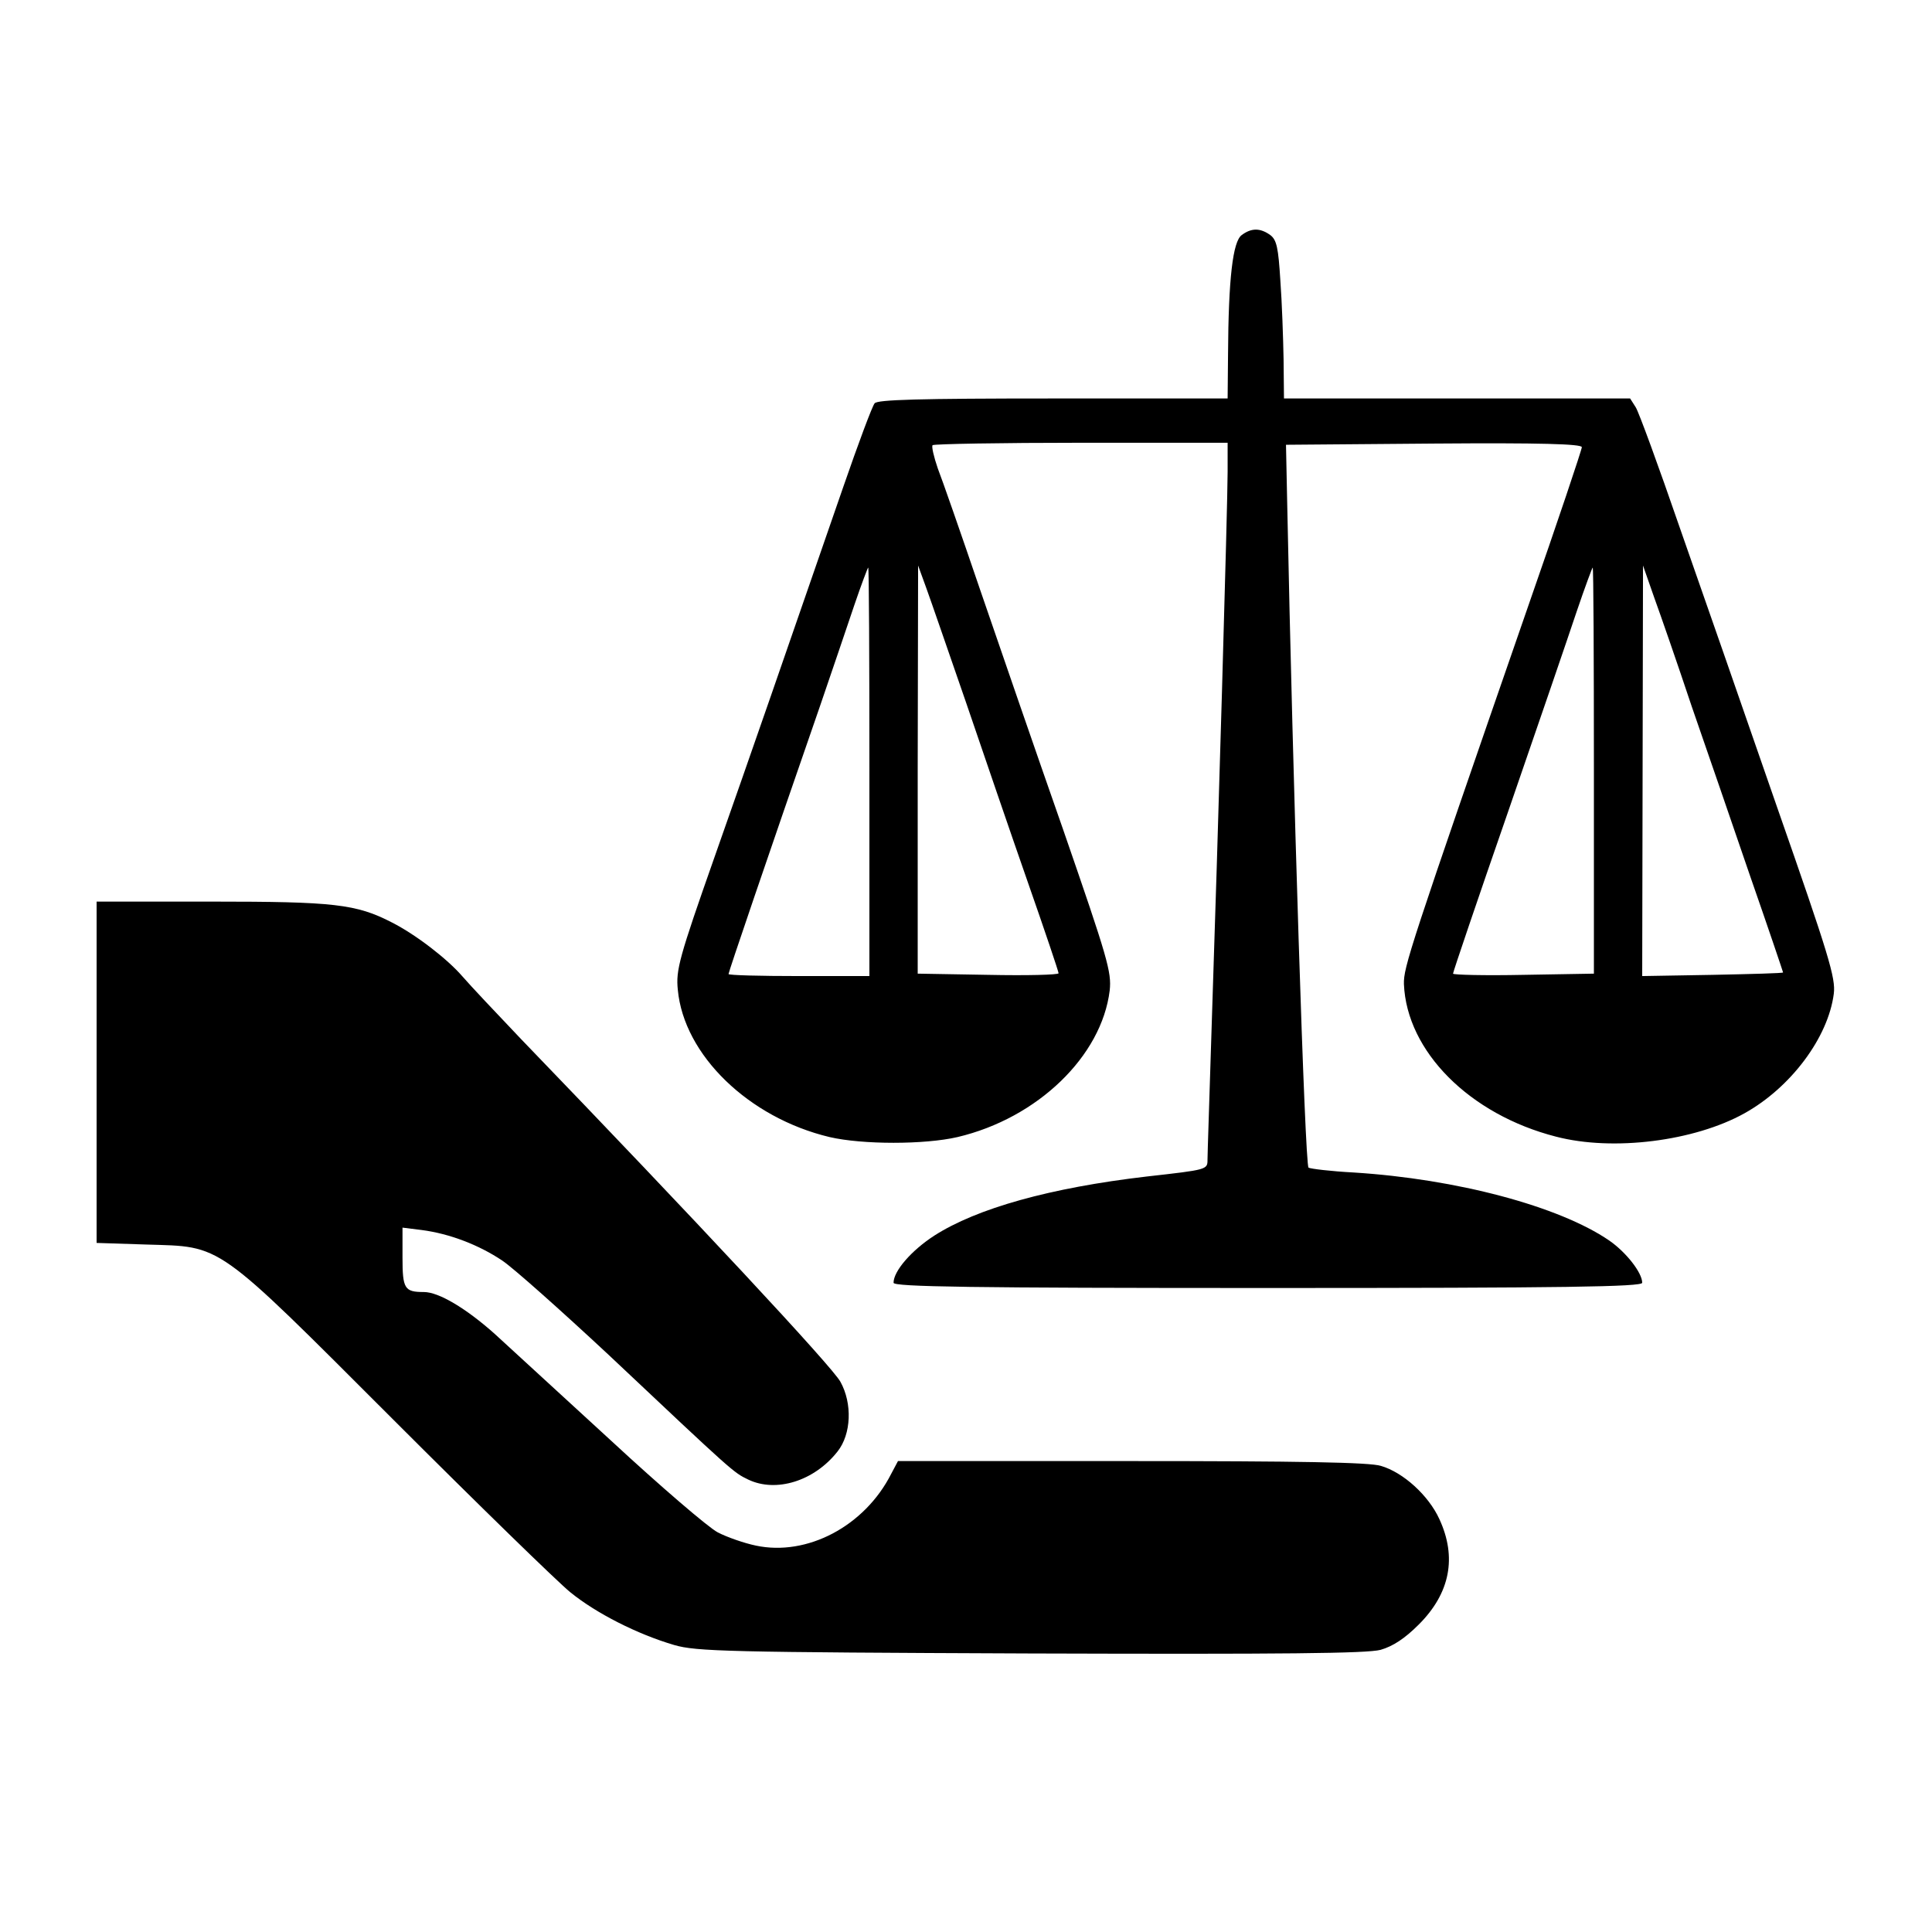
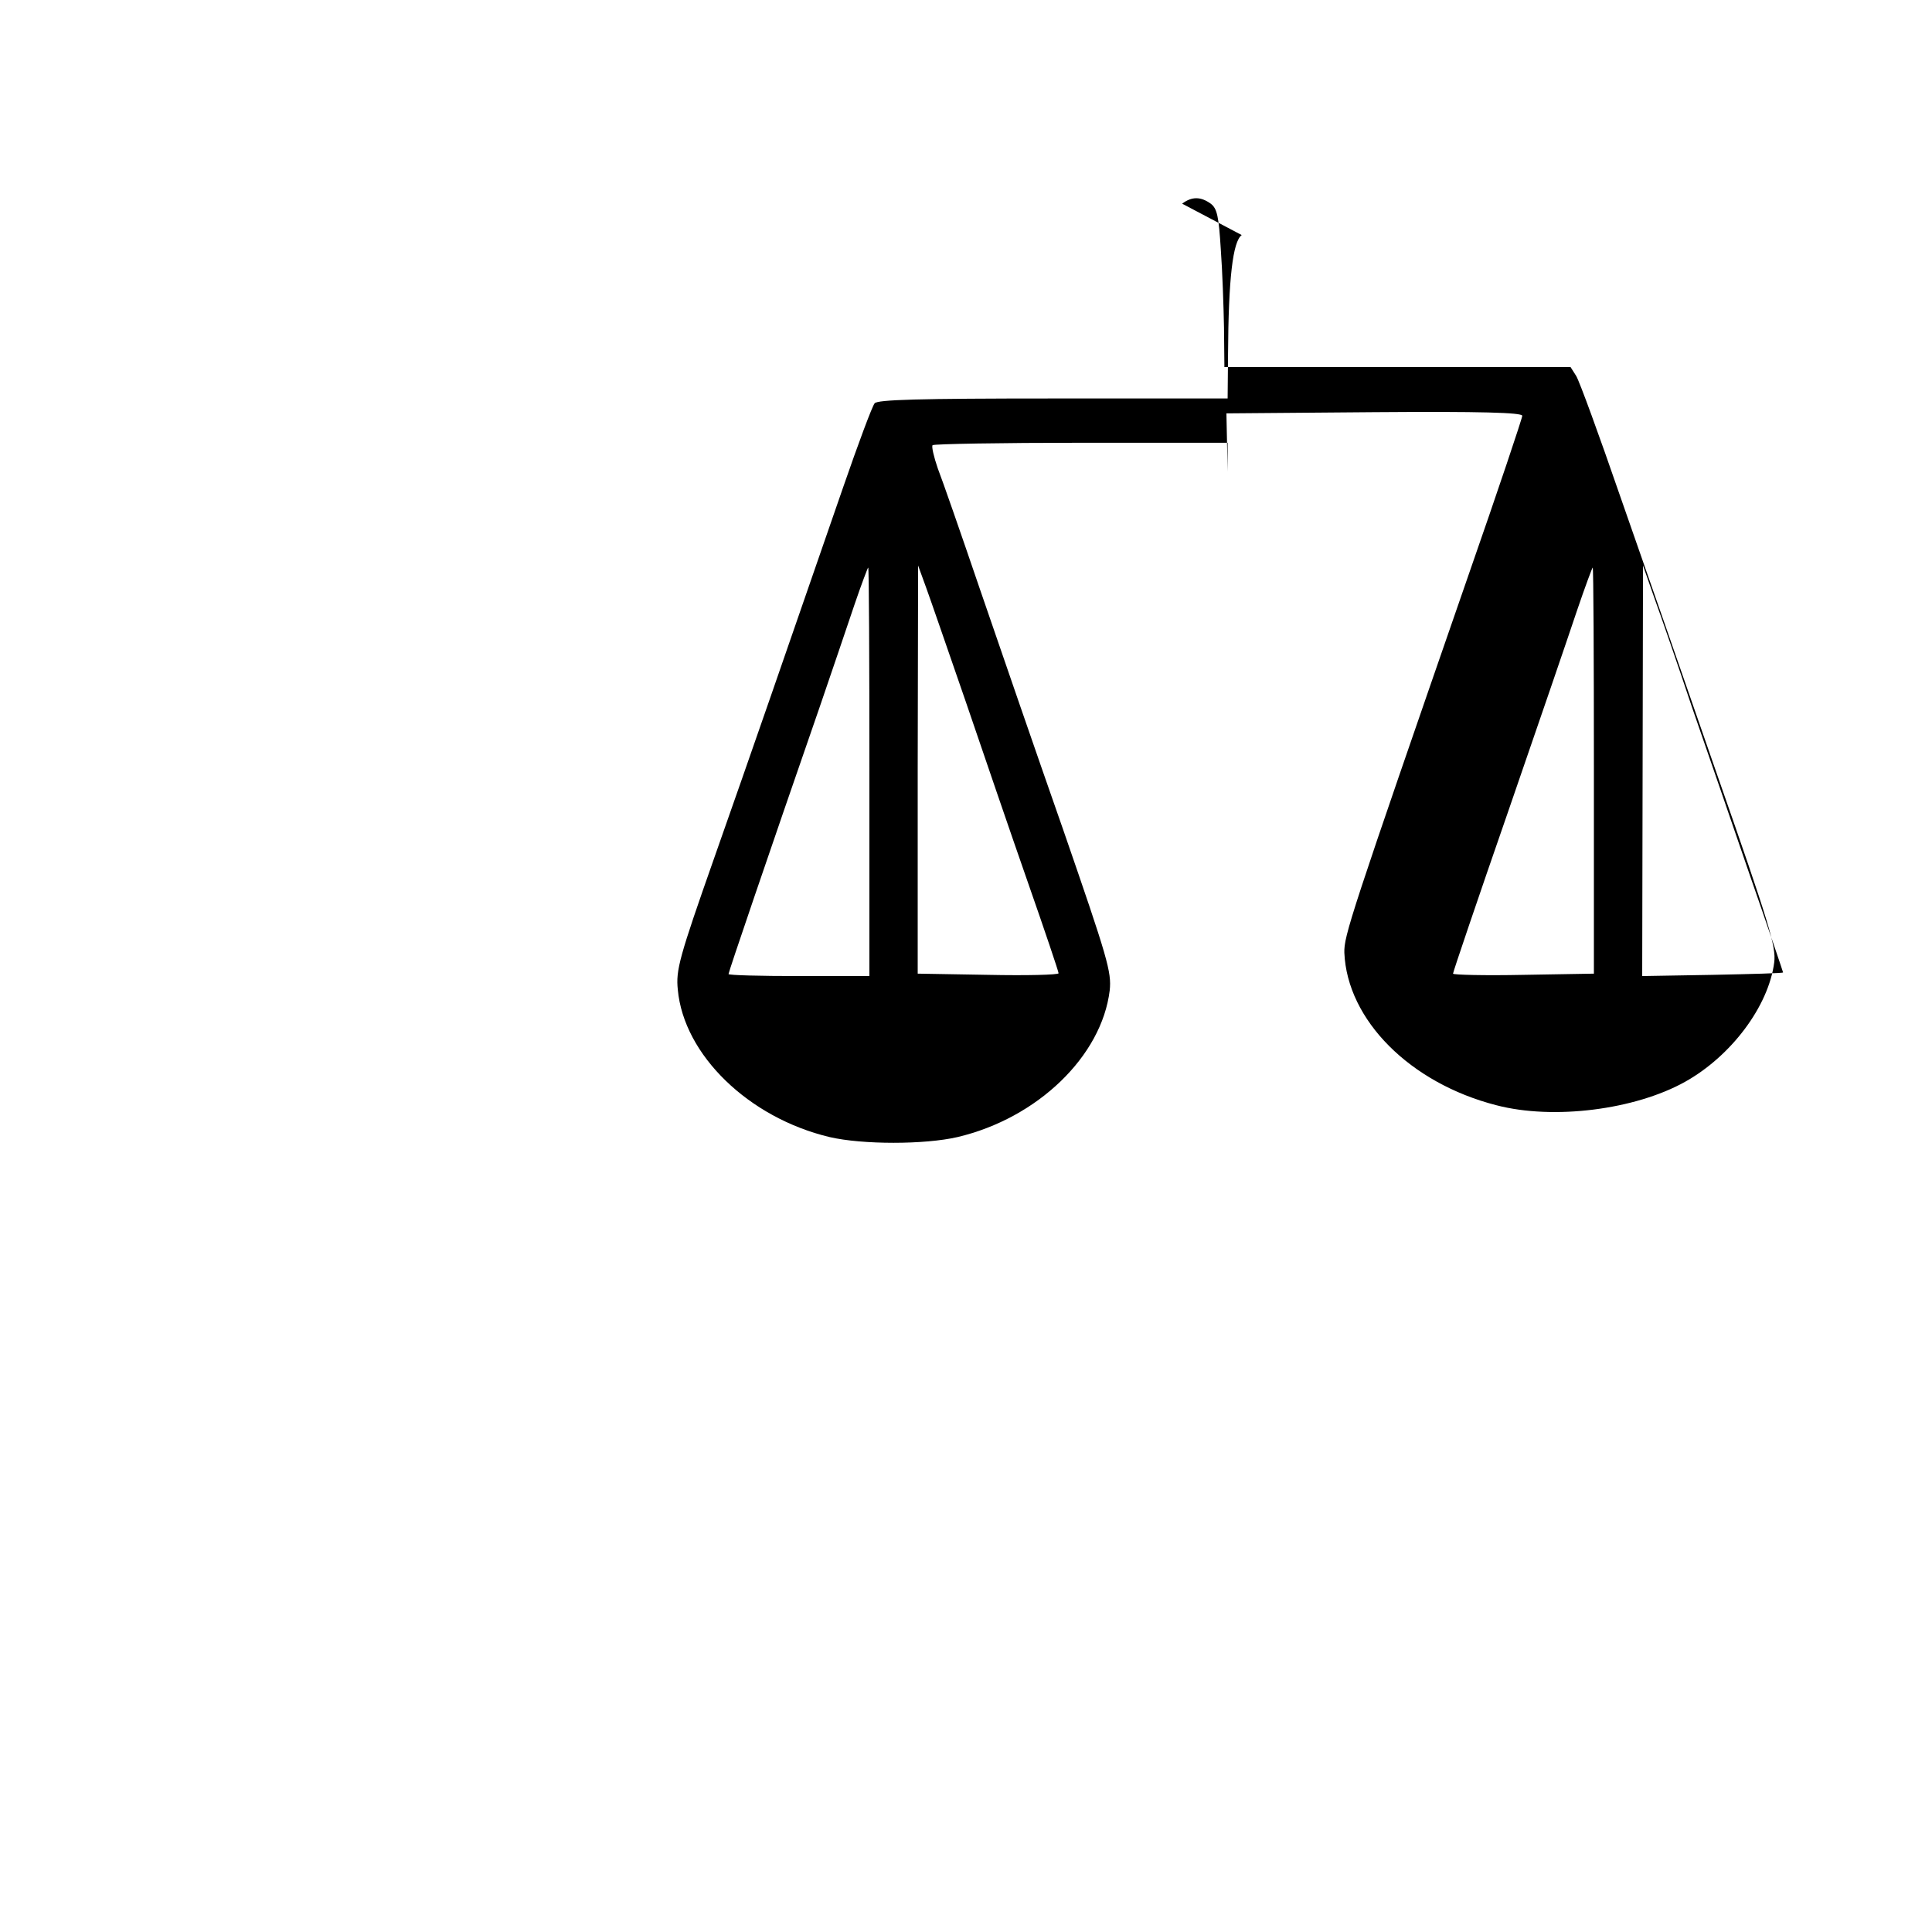
<svg xmlns="http://www.w3.org/2000/svg" version="1.0" width="480pt" height="480pt" viewBox="0 0 480 480" preserveAspectRatio="xMidYMid meet">
  <g transform="translate(0,480) scale(0.1,-0.1)" fill="#000000" stroke="none">
-     <path d="M3085 4216 c-22 -16 -33 -107 -34 -298 l-1 -108 -434 0 c-335 0 -436 -3 -443 -12 -6 -7 -41 -101 -78 -208 -146 -422 -227 -656 -320 -920 -88 -250 -96 -280 -91 -329 15 -162 176 -318 377 -366 82 -19 236 -19 318 0 199 47 358 201 378 364 5 46 -5 80 -115 398 -67 191 -160 461 -207 598 -47 138 -94 273 -105 301 -10 29 -16 55 -13 58 4 3 170 6 370 6 l363 0 0 -72 c0 -79 -24 -911 -40 -1388 -5 -162 -10 -307 -10 -321 0 -25 0 -25 -151 -42 -240 -28 -422 -79 -528 -147 -57 -37 -101 -88 -101 -117 0 -10 193 -13 930 -13 737 0 930 3 930 13 0 25 -40 76 -82 105 -124 85 -379 153 -635 169 -56 3 -106 9 -112 12 -9 6 -39 958 -53 1651 l-3 145 368 3 c264 2 367 -1 367 -9 0 -6 -60 -185 -134 -397 -295 -851 -309 -895 -308 -937 7 -167 163 -324 378 -379 142 -37 344 -11 468 58 115 64 208 188 222 297 5 39 -12 95 -141 464 -80 231 -189 544 -242 695 -52 151 -101 285 -109 298 l-14 22 -430 0 -430 0 -1 98 c-1 53 -4 141 -8 195 -5 81 -9 101 -25 113 -25 18 -47 18 -71 0z m-925 -1333 l0 -508 -175 0 c-96 0 -175 2 -175 5 0 5 96 287 227 665 30 88 69 202 86 253 17 50 33 92 34 92 2 0 3 -228 3 -507z m240 172 c43 -126 112 -328 154 -448 42 -120 76 -221 76 -225 0 -4 -79 -6 -175 -4 l-175 3 0 507 1 507 20 -55 c11 -30 55 -158 99 -285z m1560 -170 l0 -504 -175 -3 c-96 -2 -175 0 -175 3 0 4 61 184 136 400 75 217 152 442 172 502 20 59 38 107 39 107 2 0 3 -227 3 -505z m243 160 c36 -104 102 -295 146 -424 45 -129 81 -236 81 -237 0 -2 -79 -4 -175 -6 l-175 -3 1 510 1 510 28 -80 c16 -44 58 -165 93 -270z" />
-     <path d="M240 2136 l0 -424 123 -4 c191 -6 167 12 615 -436 209 -209 407 -402 439 -428 64 -52 166 -104 258 -131 55 -16 133 -18 885 -21 634 -2 835 0 870 9 31 9 60 28 95 63 78 78 95 167 51 262 -27 59 -90 116 -145 132 -27 9 -207 12 -619 12 l-581 0 -17 -32 c-66 -130 -209 -205 -336 -178 -29 6 -72 21 -95 33 -23 12 -142 114 -264 227 -123 113 -254 233 -291 267 -71 63 -138 103 -175 103 -48 0 -53 8 -53 86 l0 74 48 -6 c69 -9 142 -37 200 -76 27 -18 146 -124 264 -234 313 -295 310 -292 347 -310 69 -33 164 -4 222 70 34 43 37 119 7 173 -19 36 -360 402 -794 852 -61 64 -126 133 -145 155 -38 44 -116 104 -175 134 -89 46 -144 52 -448 52 l-286 0 0 -424z" />
+     <path d="M3085 4216 c-22 -16 -33 -107 -34 -298 l-1 -108 -434 0 c-335 0 -436 -3 -443 -12 -6 -7 -41 -101 -78 -208 -146 -422 -227 -656 -320 -920 -88 -250 -96 -280 -91 -329 15 -162 176 -318 377 -366 82 -19 236 -19 318 0 199 47 358 201 378 364 5 46 -5 80 -115 398 -67 191 -160 461 -207 598 -47 138 -94 273 -105 301 -10 29 -16 55 -13 58 4 3 170 6 370 6 l363 0 0 -72 l-3 145 368 3 c264 2 367 -1 367 -9 0 -6 -60 -185 -134 -397 -295 -851 -309 -895 -308 -937 7 -167 163 -324 378 -379 142 -37 344 -11 468 58 115 64 208 188 222 297 5 39 -12 95 -141 464 -80 231 -189 544 -242 695 -52 151 -101 285 -109 298 l-14 22 -430 0 -430 0 -1 98 c-1 53 -4 141 -8 195 -5 81 -9 101 -25 113 -25 18 -47 18 -71 0z m-925 -1333 l0 -508 -175 0 c-96 0 -175 2 -175 5 0 5 96 287 227 665 30 88 69 202 86 253 17 50 33 92 34 92 2 0 3 -228 3 -507z m240 172 c43 -126 112 -328 154 -448 42 -120 76 -221 76 -225 0 -4 -79 -6 -175 -4 l-175 3 0 507 1 507 20 -55 c11 -30 55 -158 99 -285z m1560 -170 l0 -504 -175 -3 c-96 -2 -175 0 -175 3 0 4 61 184 136 400 75 217 152 442 172 502 20 59 38 107 39 107 2 0 3 -227 3 -505z m243 160 c36 -104 102 -295 146 -424 45 -129 81 -236 81 -237 0 -2 -79 -4 -175 -6 l-175 -3 1 510 1 510 28 -80 c16 -44 58 -165 93 -270z" />
  </g>
</svg>